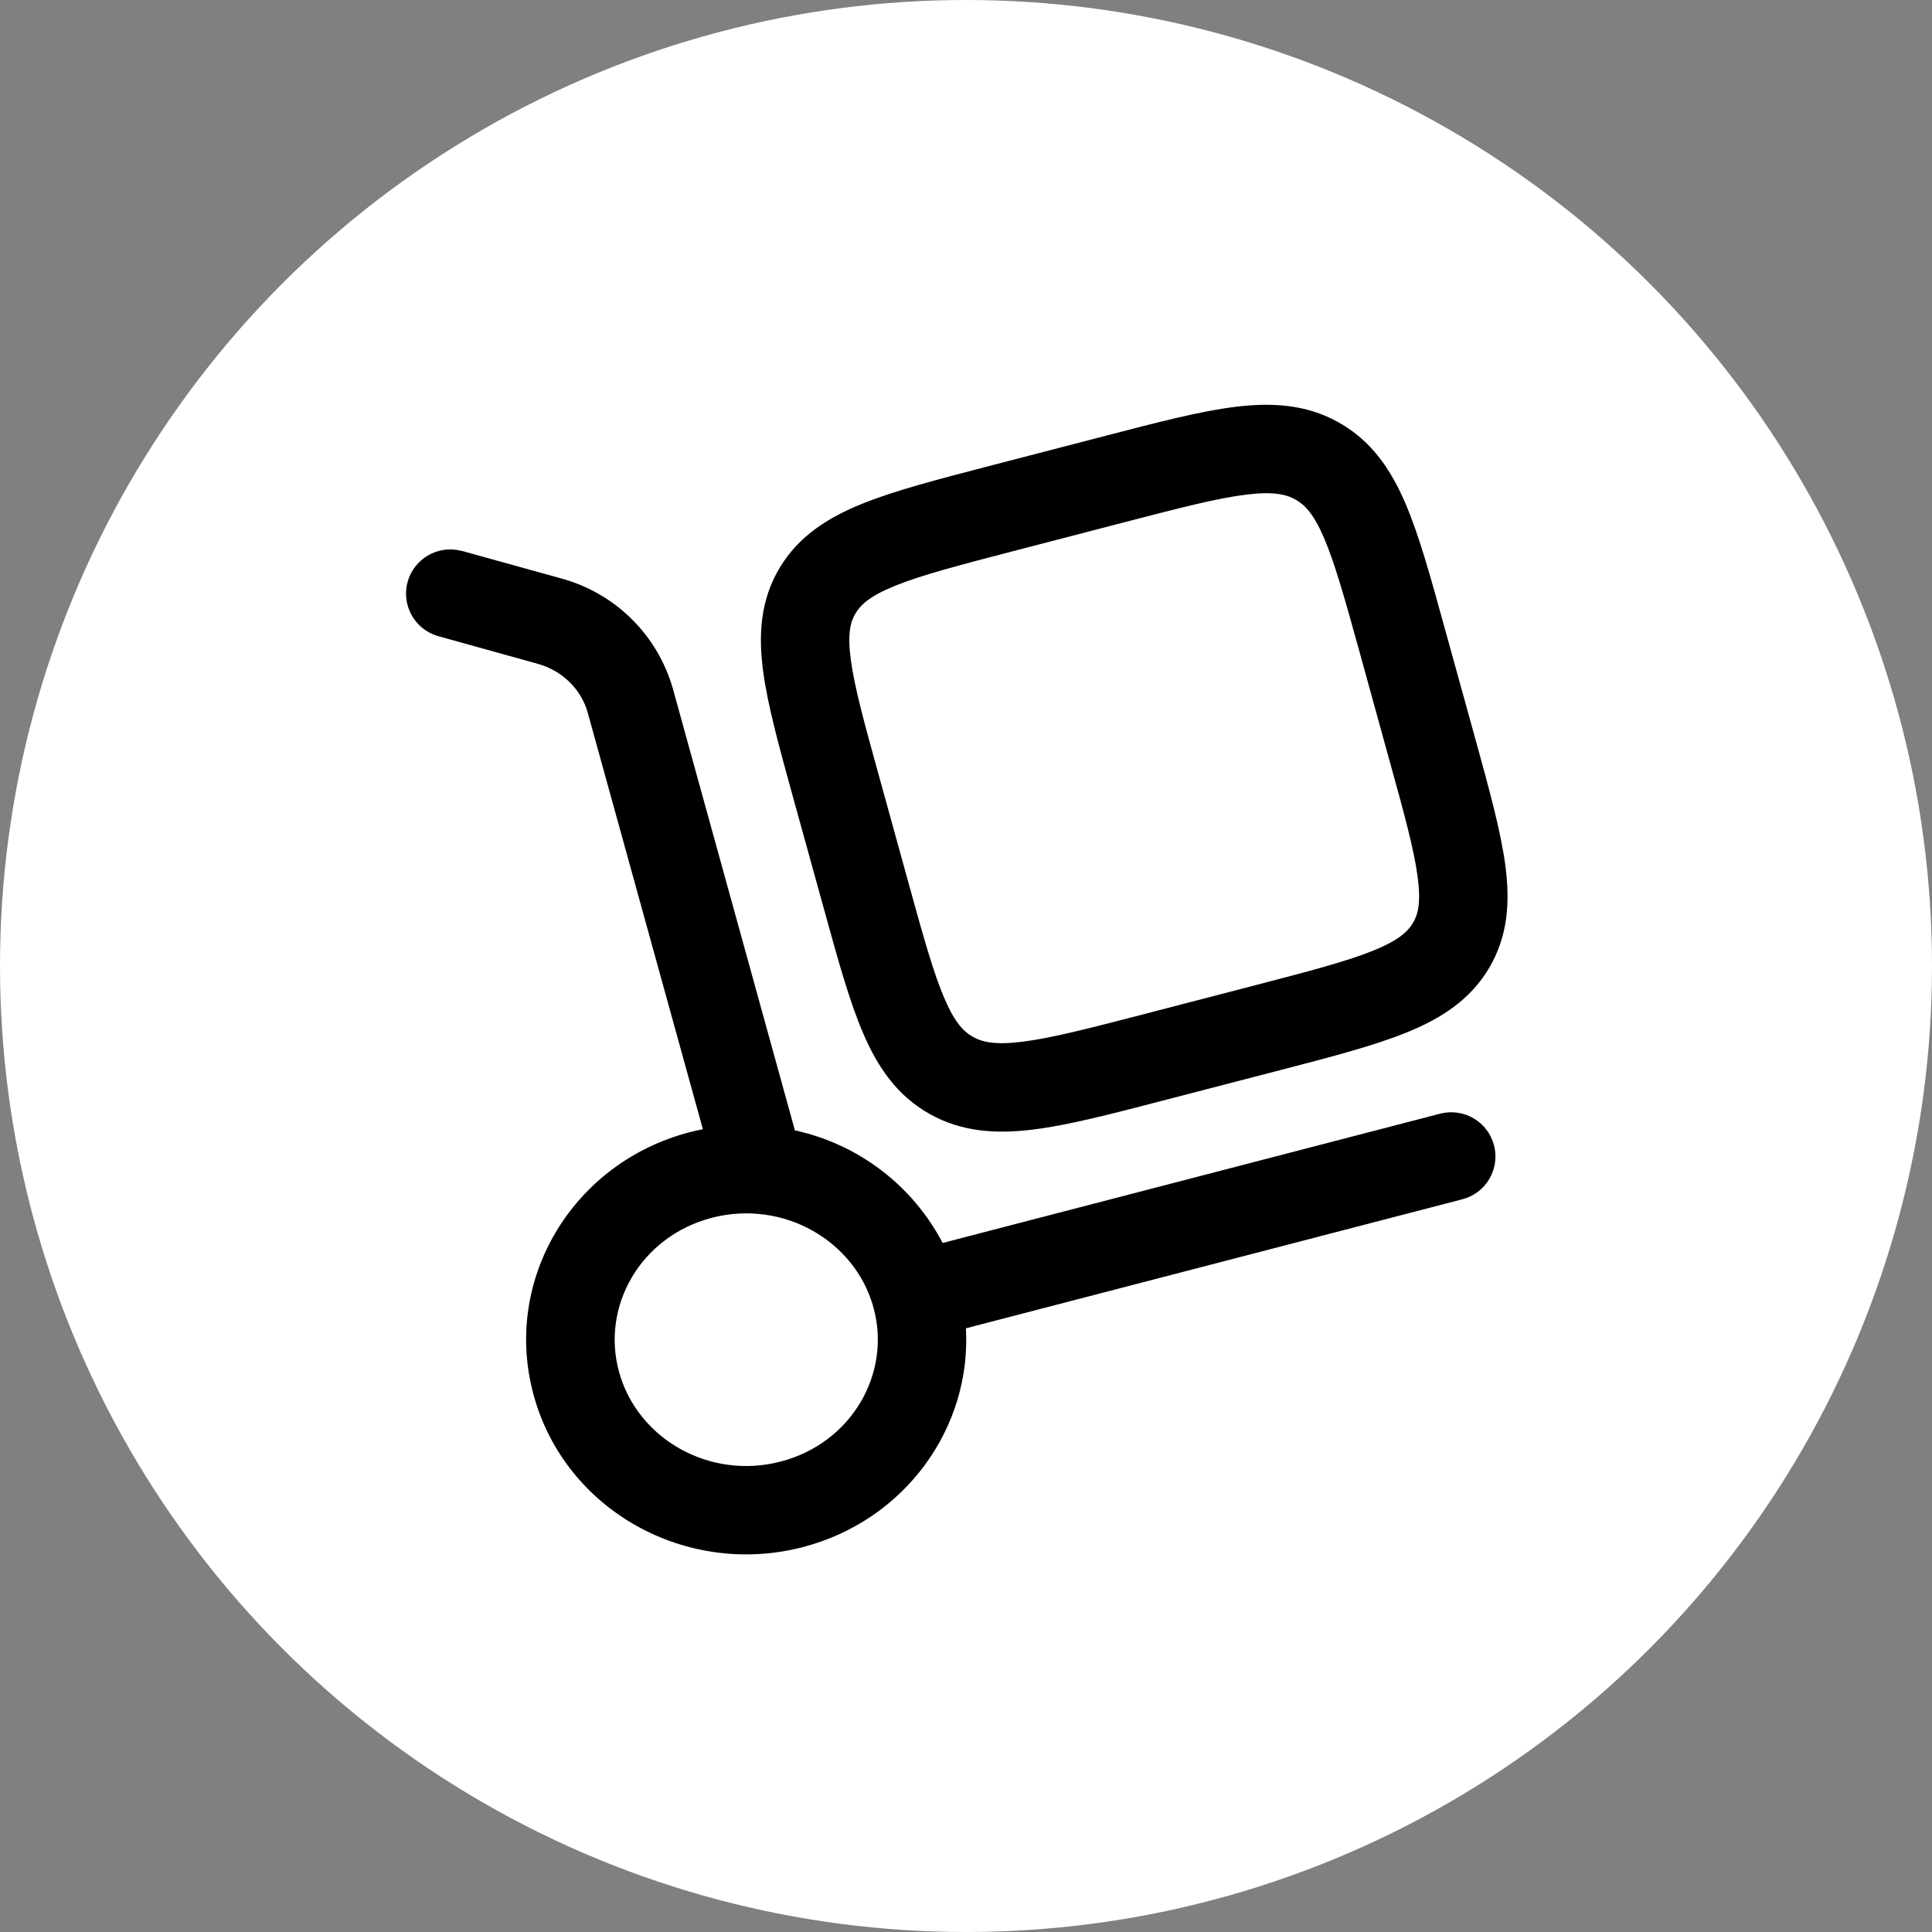
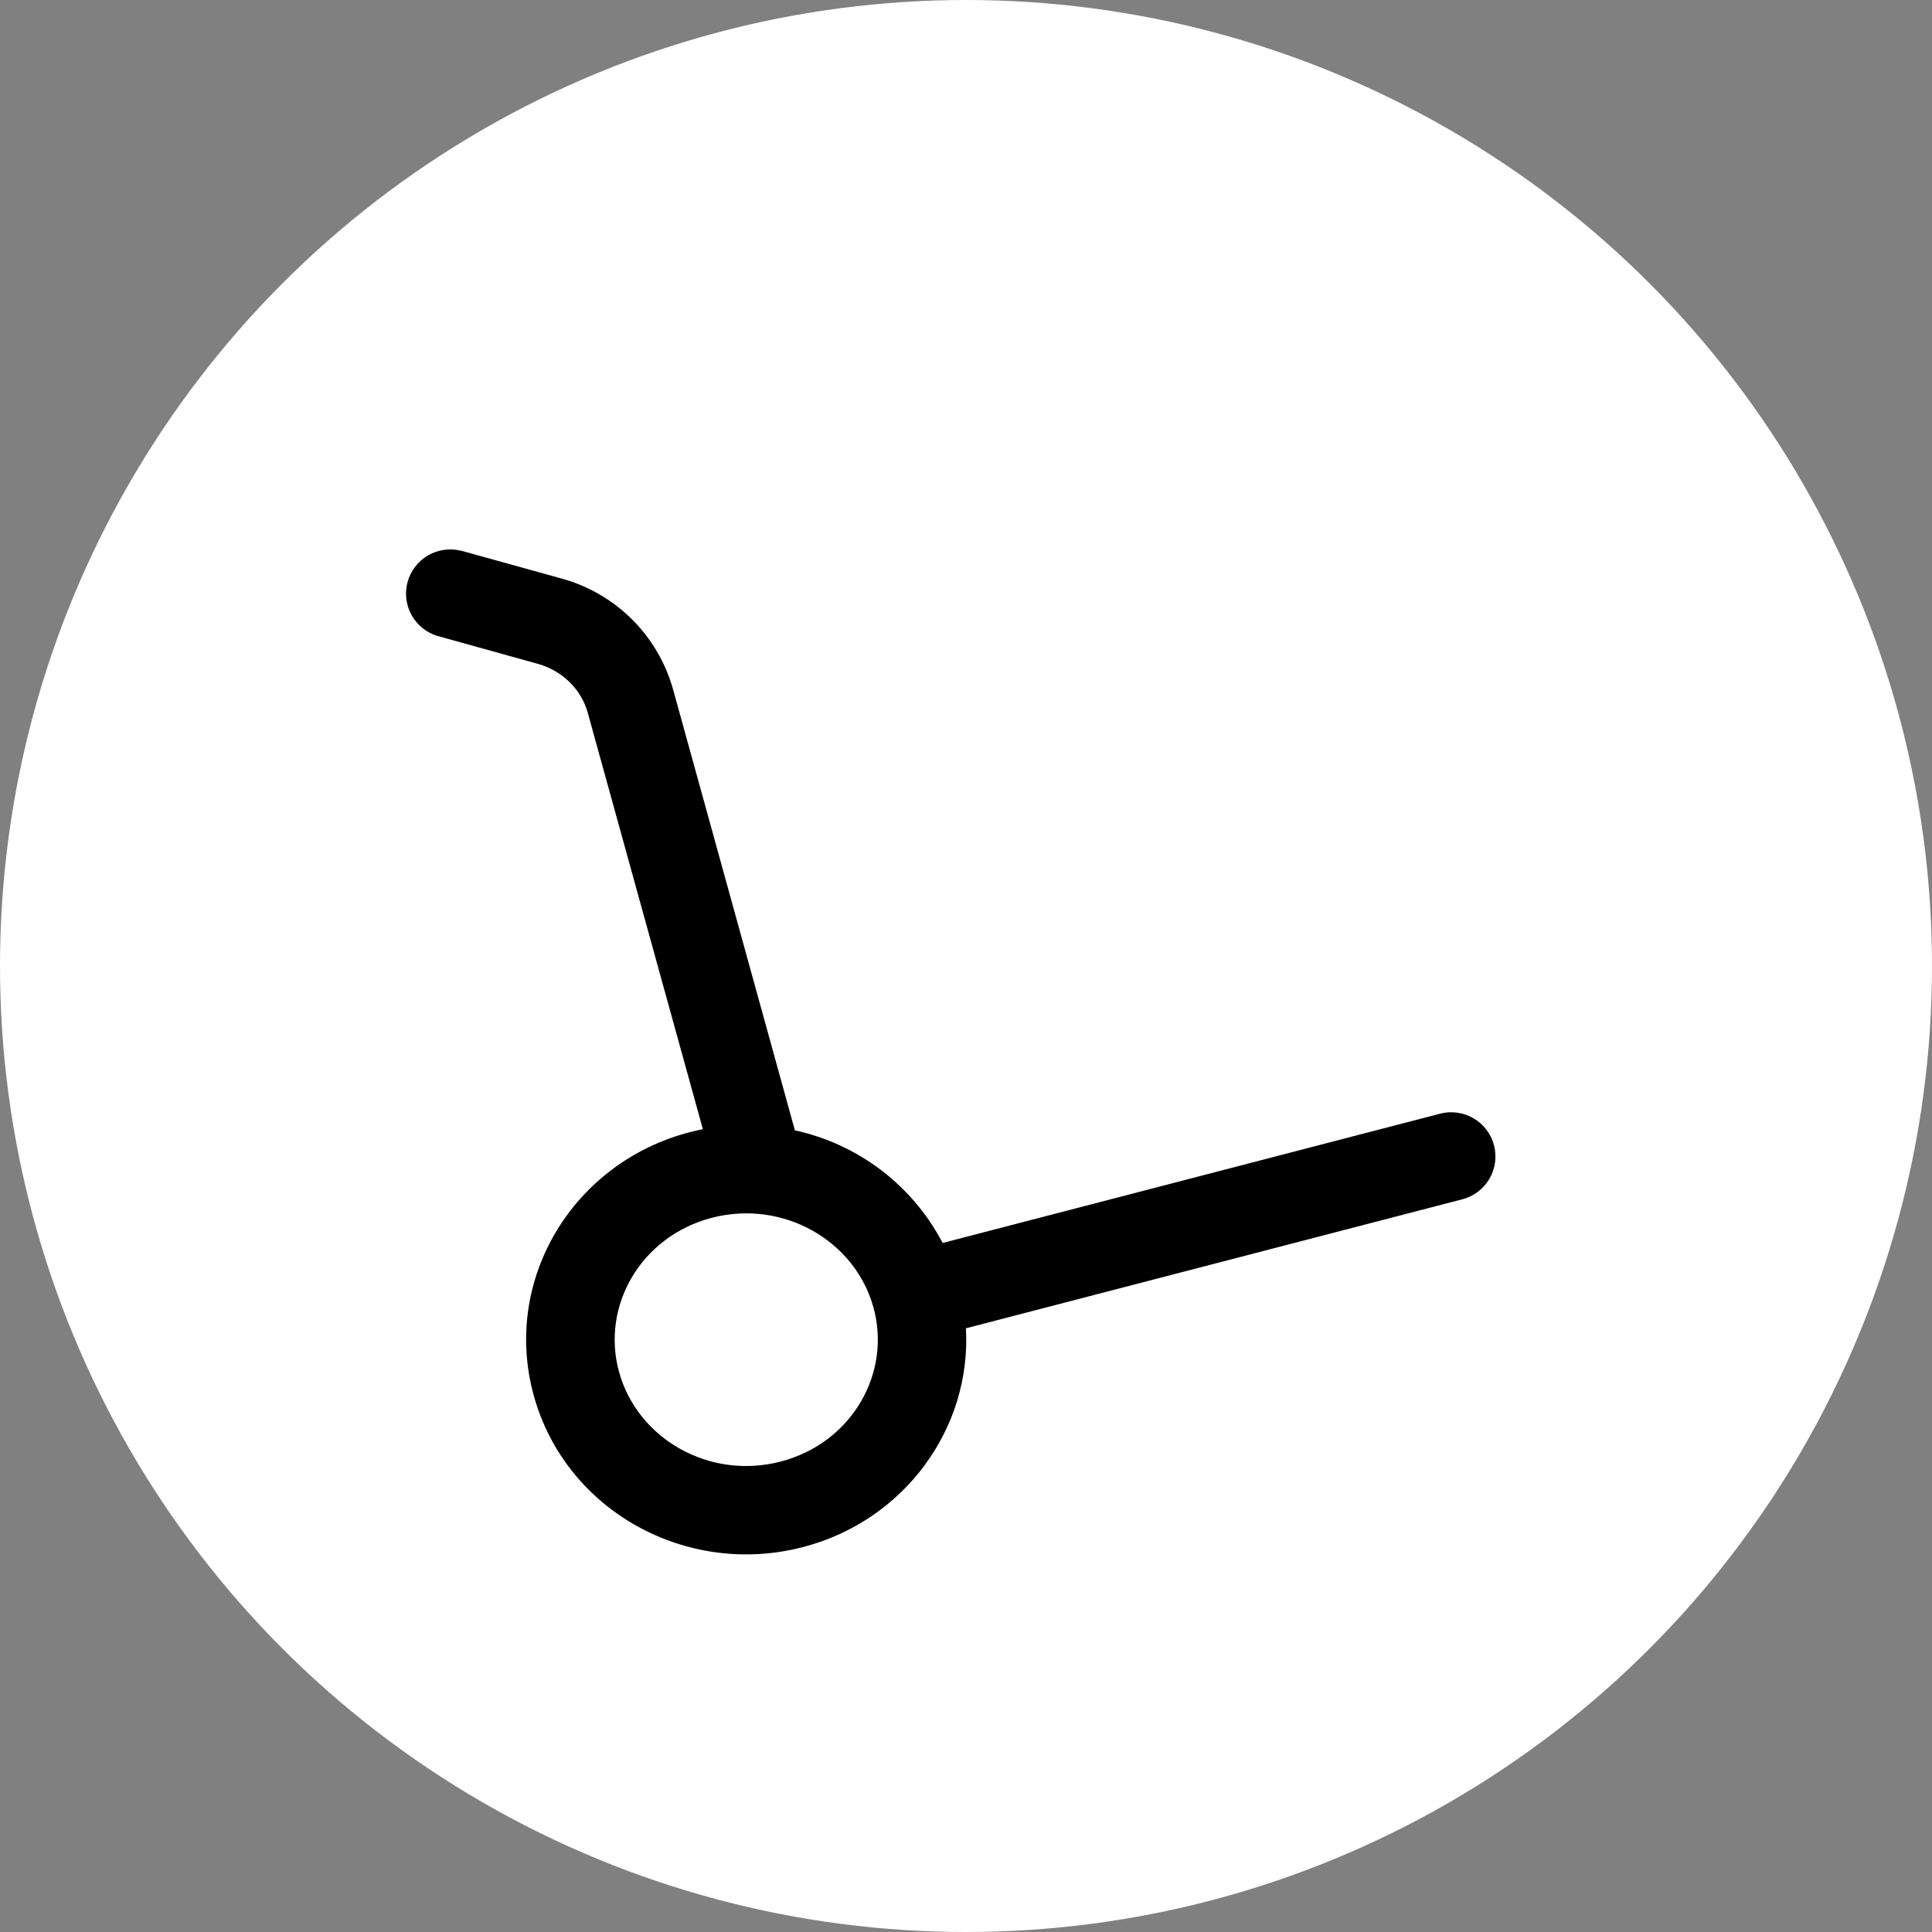
<svg xmlns="http://www.w3.org/2000/svg" width="71" height="71" viewBox="0 0 71 71" fill="none">
  <rect x="0" y="0" width="71" height="71" fill="#808080" stroke="none" />
  <circle cx="35.5" cy="35.5" r="35.5" fill="white" />
-   <path fill-rule="evenodd" clip-rule="evenodd" d="M49.195 15.523C47.999 14.851 46.725 14.786 45.38 14.953C44.101 15.113 42.543 15.516 40.673 16.004L36.299 17.139C34.429 17.627 32.873 18.03 31.684 18.513C30.43 19.02 29.346 19.7 28.644 20.881C27.938 22.068 27.869 23.338 28.044 24.664C28.211 25.914 28.629 27.431 29.127 29.238L30.304 33.493C30.802 35.302 31.223 36.817 31.723 37.978C32.254 39.213 32.962 40.264 34.167 40.94C35.363 41.609 36.637 41.677 37.985 41.508C39.263 41.349 40.821 40.944 42.691 40.457L47.065 39.322C48.935 38.836 50.491 38.431 51.68 37.948C52.935 37.441 54.018 36.761 54.72 35.58C55.426 34.392 55.496 33.123 55.32 31.799C55.153 30.549 54.735 29.03 54.237 27.223L53.06 22.968C52.562 21.16 52.142 19.644 51.641 18.483C51.11 17.247 50.398 16.197 49.195 15.523ZM41.384 19.176C43.388 18.656 44.738 18.309 45.782 18.179C46.781 18.053 47.26 18.164 47.609 18.359C47.949 18.55 48.276 18.881 48.656 19.767C49.056 20.699 49.42 21.997 49.958 23.942L51.071 27.979C51.611 29.925 51.966 31.225 52.098 32.226C52.224 33.177 52.111 33.608 51.925 33.918C51.736 34.236 51.394 34.559 50.462 34.936C49.492 35.328 48.144 35.684 46.14 36.204L41.98 37.285C39.976 37.805 38.626 38.151 37.582 38.282C36.581 38.409 36.104 38.299 35.755 38.104C35.415 37.913 35.088 37.58 34.709 36.696C34.308 35.764 33.944 34.464 33.407 32.518L32.293 28.484C31.753 26.534 31.398 25.236 31.266 24.237C31.14 23.284 31.253 22.855 31.439 22.543C31.628 22.224 31.97 21.901 32.902 21.524C33.872 21.132 35.22 20.779 37.224 20.257L41.384 19.176Z" fill="black" />
  <path fill-rule="evenodd" clip-rule="evenodd" d="M16.933 20.238C16.523 20.137 16.089 20.2 15.725 20.414C15.36 20.628 15.093 20.975 14.98 21.382C14.867 21.79 14.918 22.225 15.121 22.596C15.323 22.966 15.663 23.244 16.067 23.368L19.756 24.393C20.68 24.649 21.366 25.346 21.6 26.194L25.83 41.497C25.666 41.529 25.503 41.567 25.342 41.609C21.059 42.721 18.441 47.031 19.616 51.288C20.786 55.524 25.236 57.966 29.502 56.856C33.237 55.888 35.705 52.488 35.497 48.814L53.741 44.073C53.947 44.019 54.141 43.926 54.312 43.797C54.482 43.668 54.625 43.508 54.733 43.324C54.842 43.139 54.912 42.936 54.942 42.725C54.971 42.513 54.959 42.298 54.905 42.092C54.852 41.885 54.758 41.691 54.629 41.521C54.501 41.35 54.34 41.207 54.156 41.099C53.972 40.991 53.768 40.92 53.557 40.891C53.346 40.861 53.13 40.873 52.924 40.927L34.642 45.678C34.094 44.633 33.325 43.721 32.387 43.006C31.448 42.291 30.365 41.791 29.212 41.54L24.733 25.327C24.458 24.352 23.936 23.464 23.216 22.751C22.496 22.038 21.603 21.524 20.625 21.258L16.936 20.235L16.933 20.238ZM26.161 44.753C28.787 44.073 31.422 45.596 32.098 48.044C32.77 50.471 31.296 53.034 28.688 53.712C26.061 54.395 23.427 52.87 22.751 50.421C22.079 47.995 23.552 45.431 26.161 44.753Z" fill="black" />
</svg>